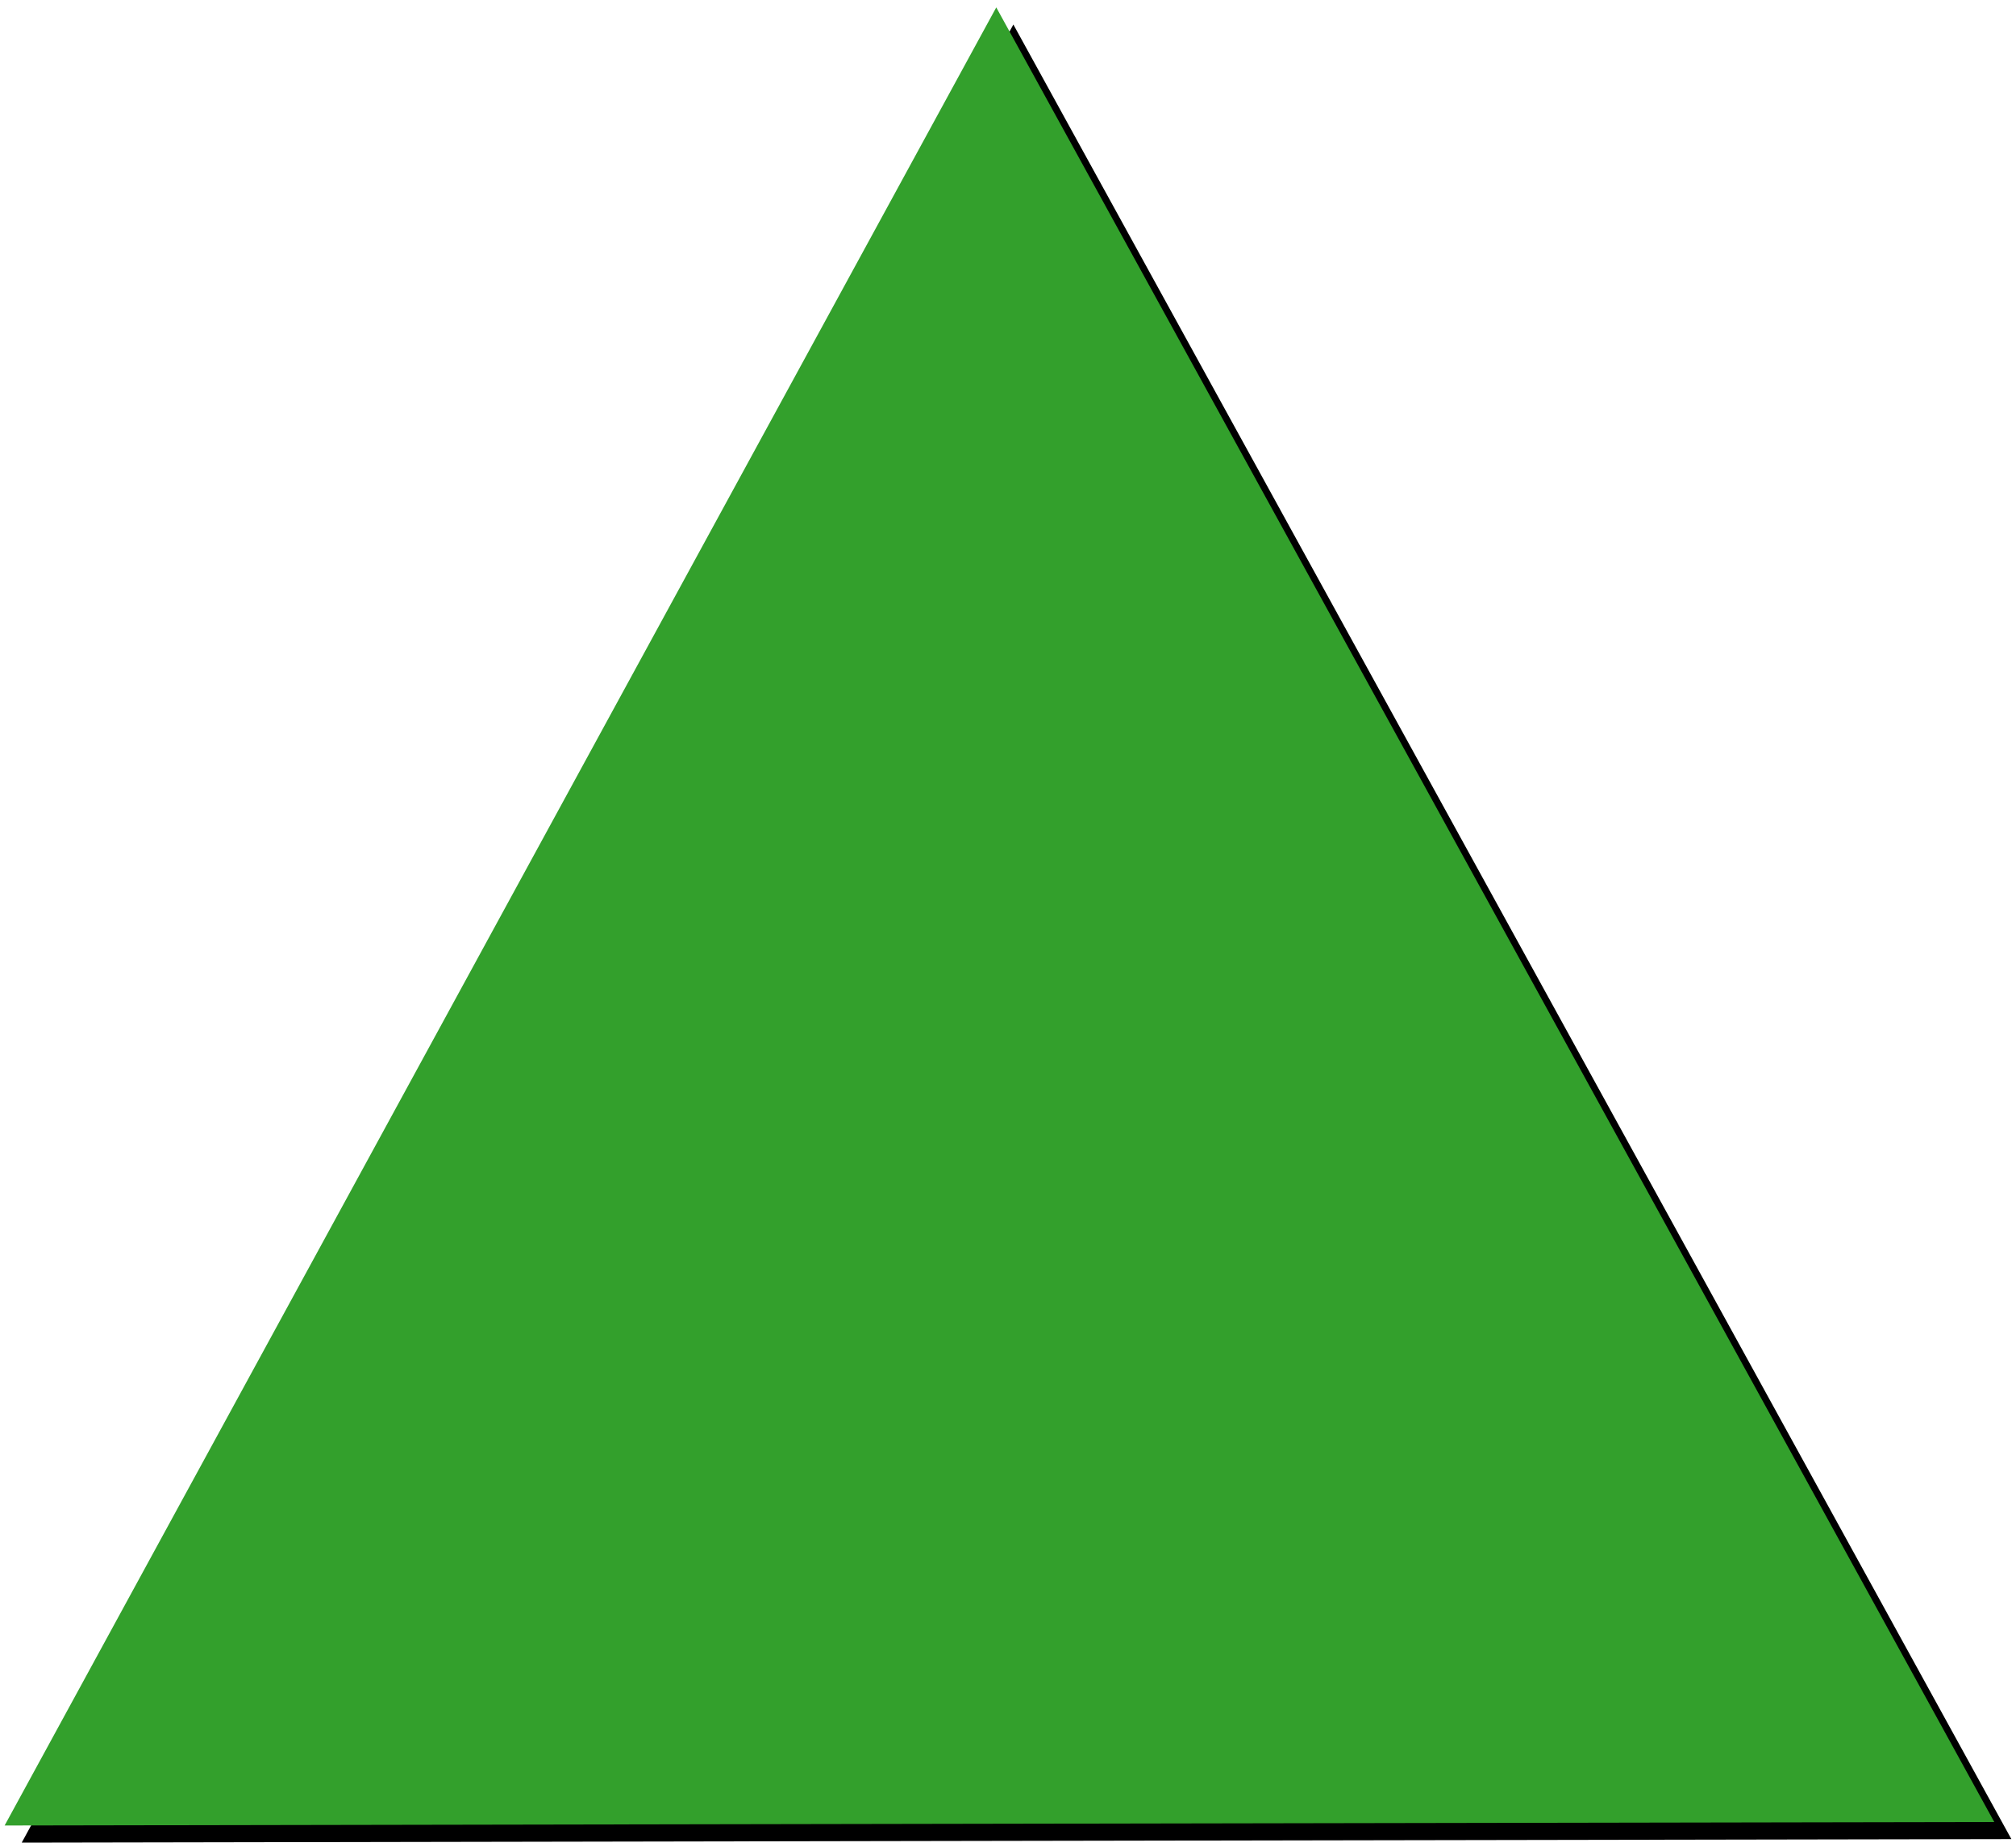
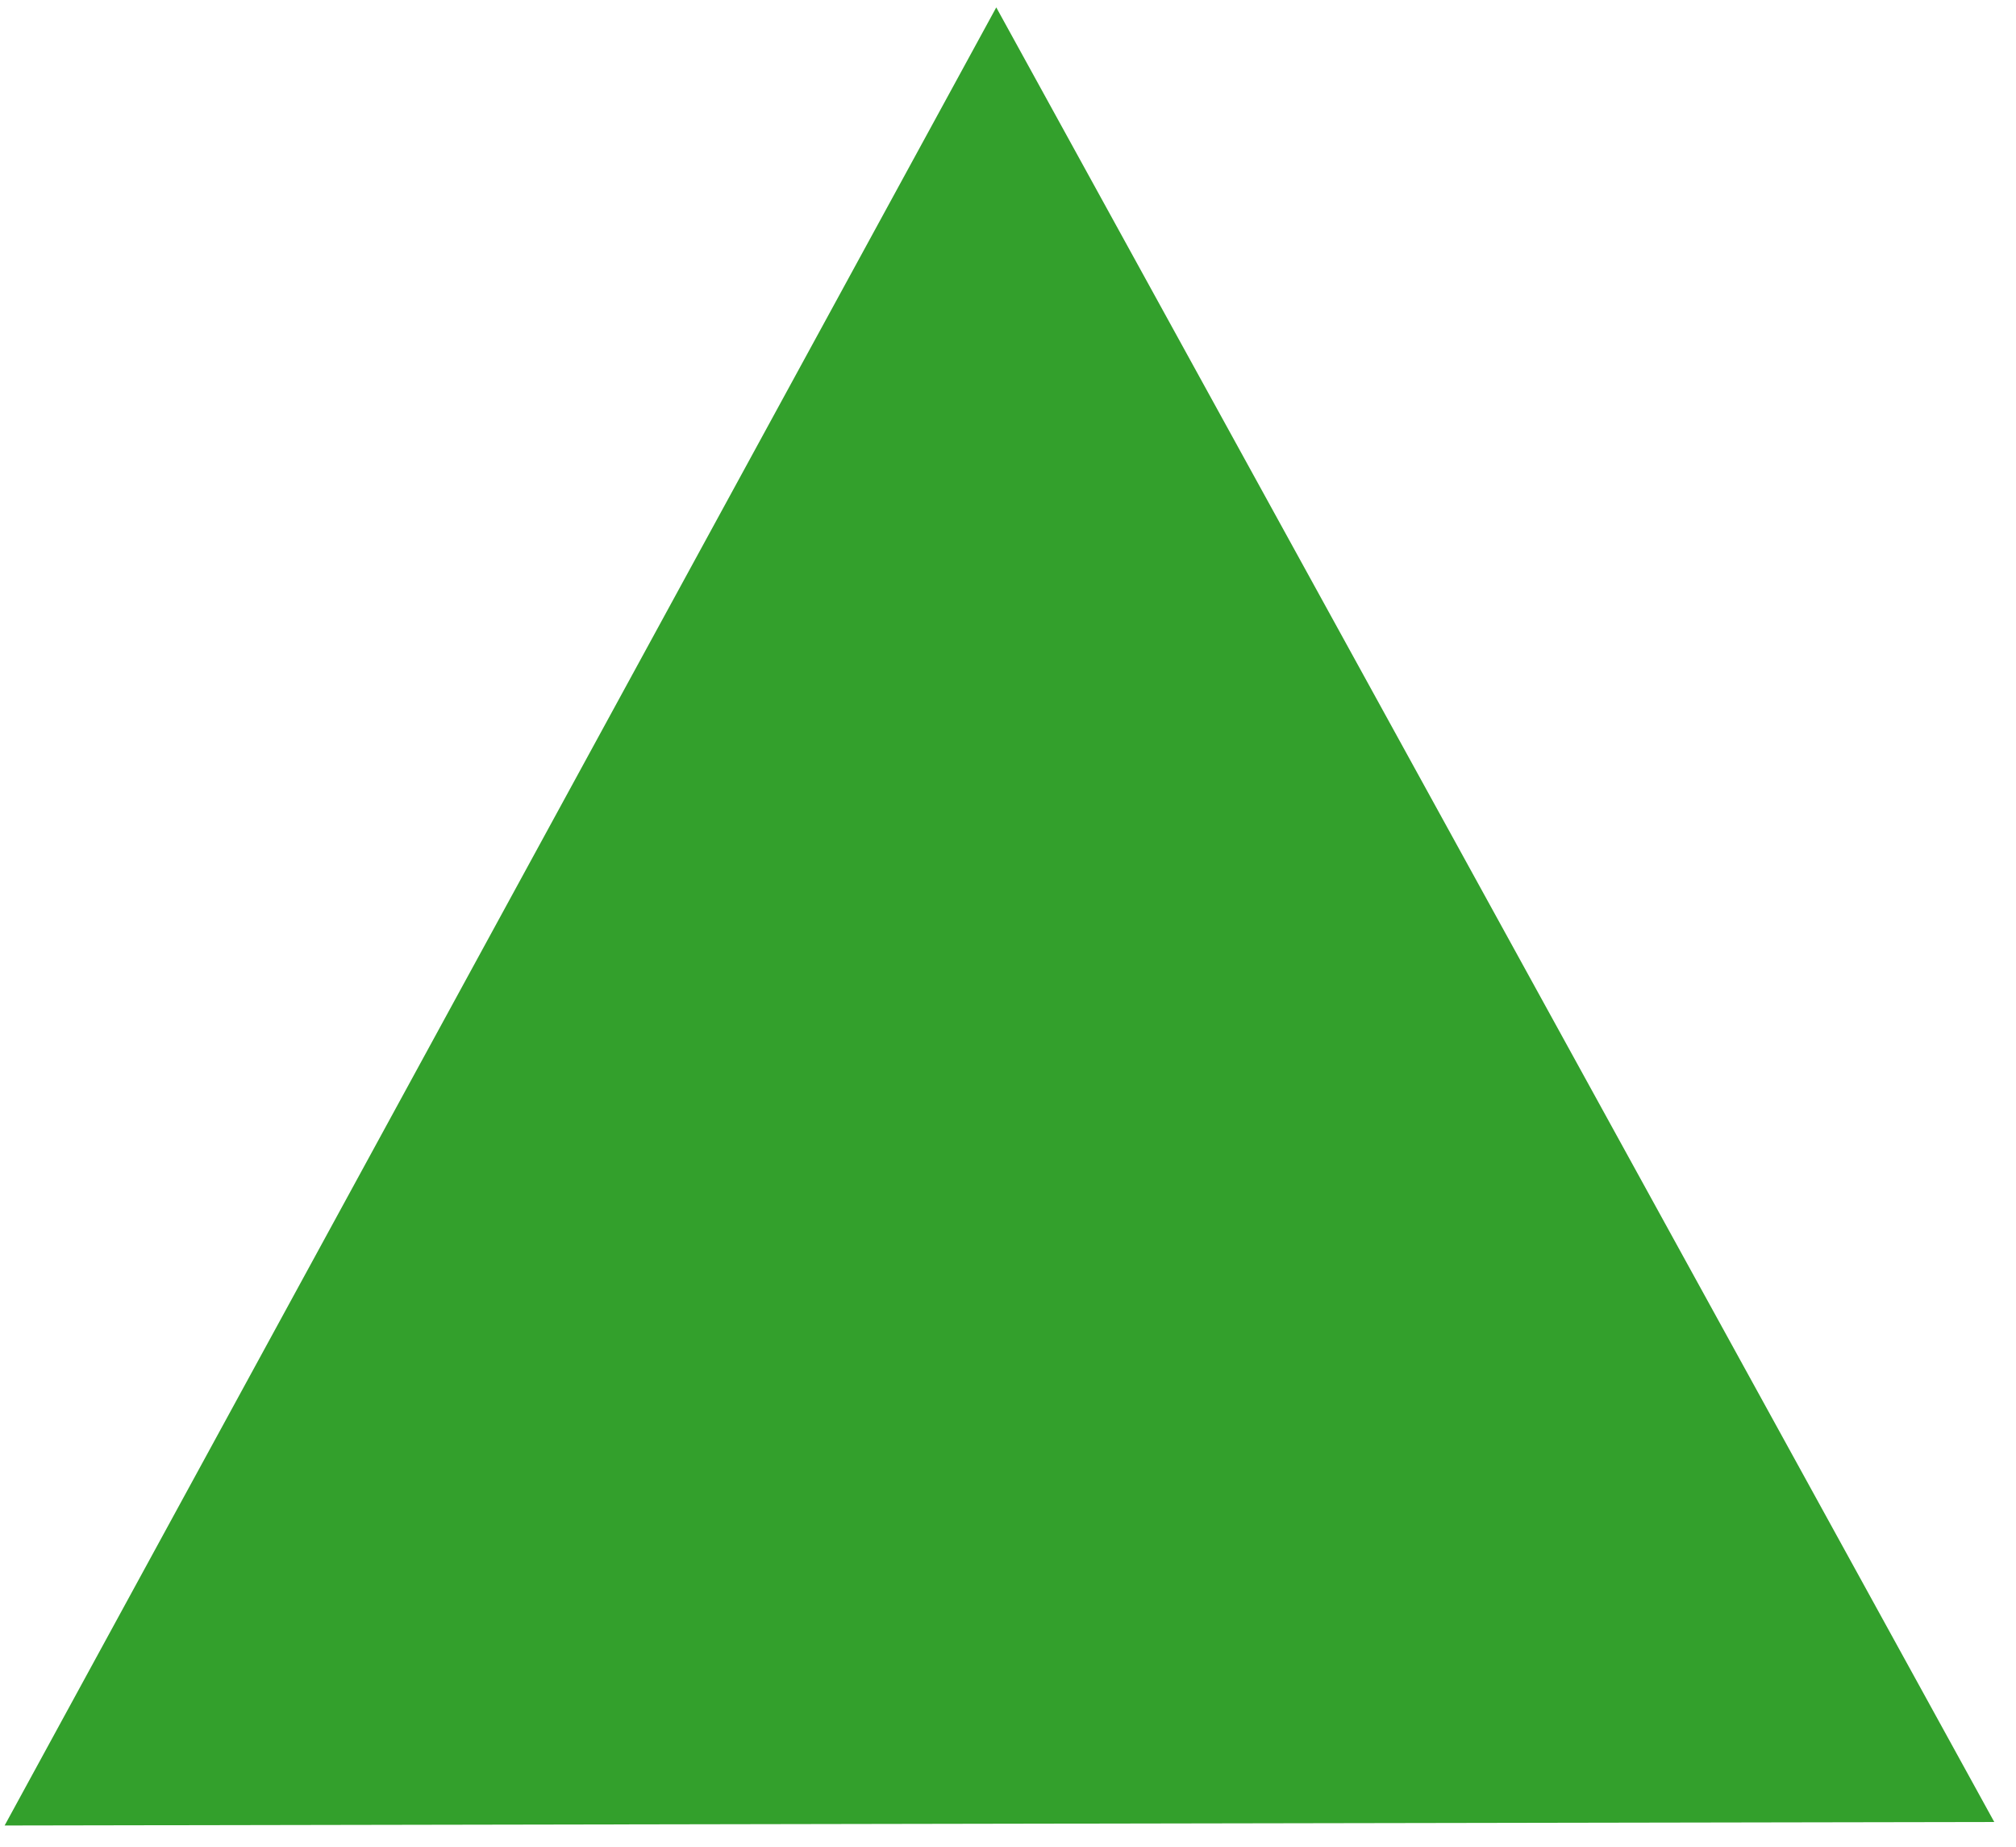
<svg xmlns="http://www.w3.org/2000/svg" width="167" height="153" viewBox="-0.383 -0.613 167 153" xml:space="preserve">
  <defs>
	</defs>
  <g>
-     <polygon points="166.234,151.705 83.826,151.85 1.417,151.996 42.489,76.707 83.562,1.417 124.897,76.561 " />
    <polygon fill="#33A02C" points="164.816,150.287 82.409,150.432 0,150.578 41.072,75.289 82.145,0 123.479,75.143 " />
  </g>
</svg>